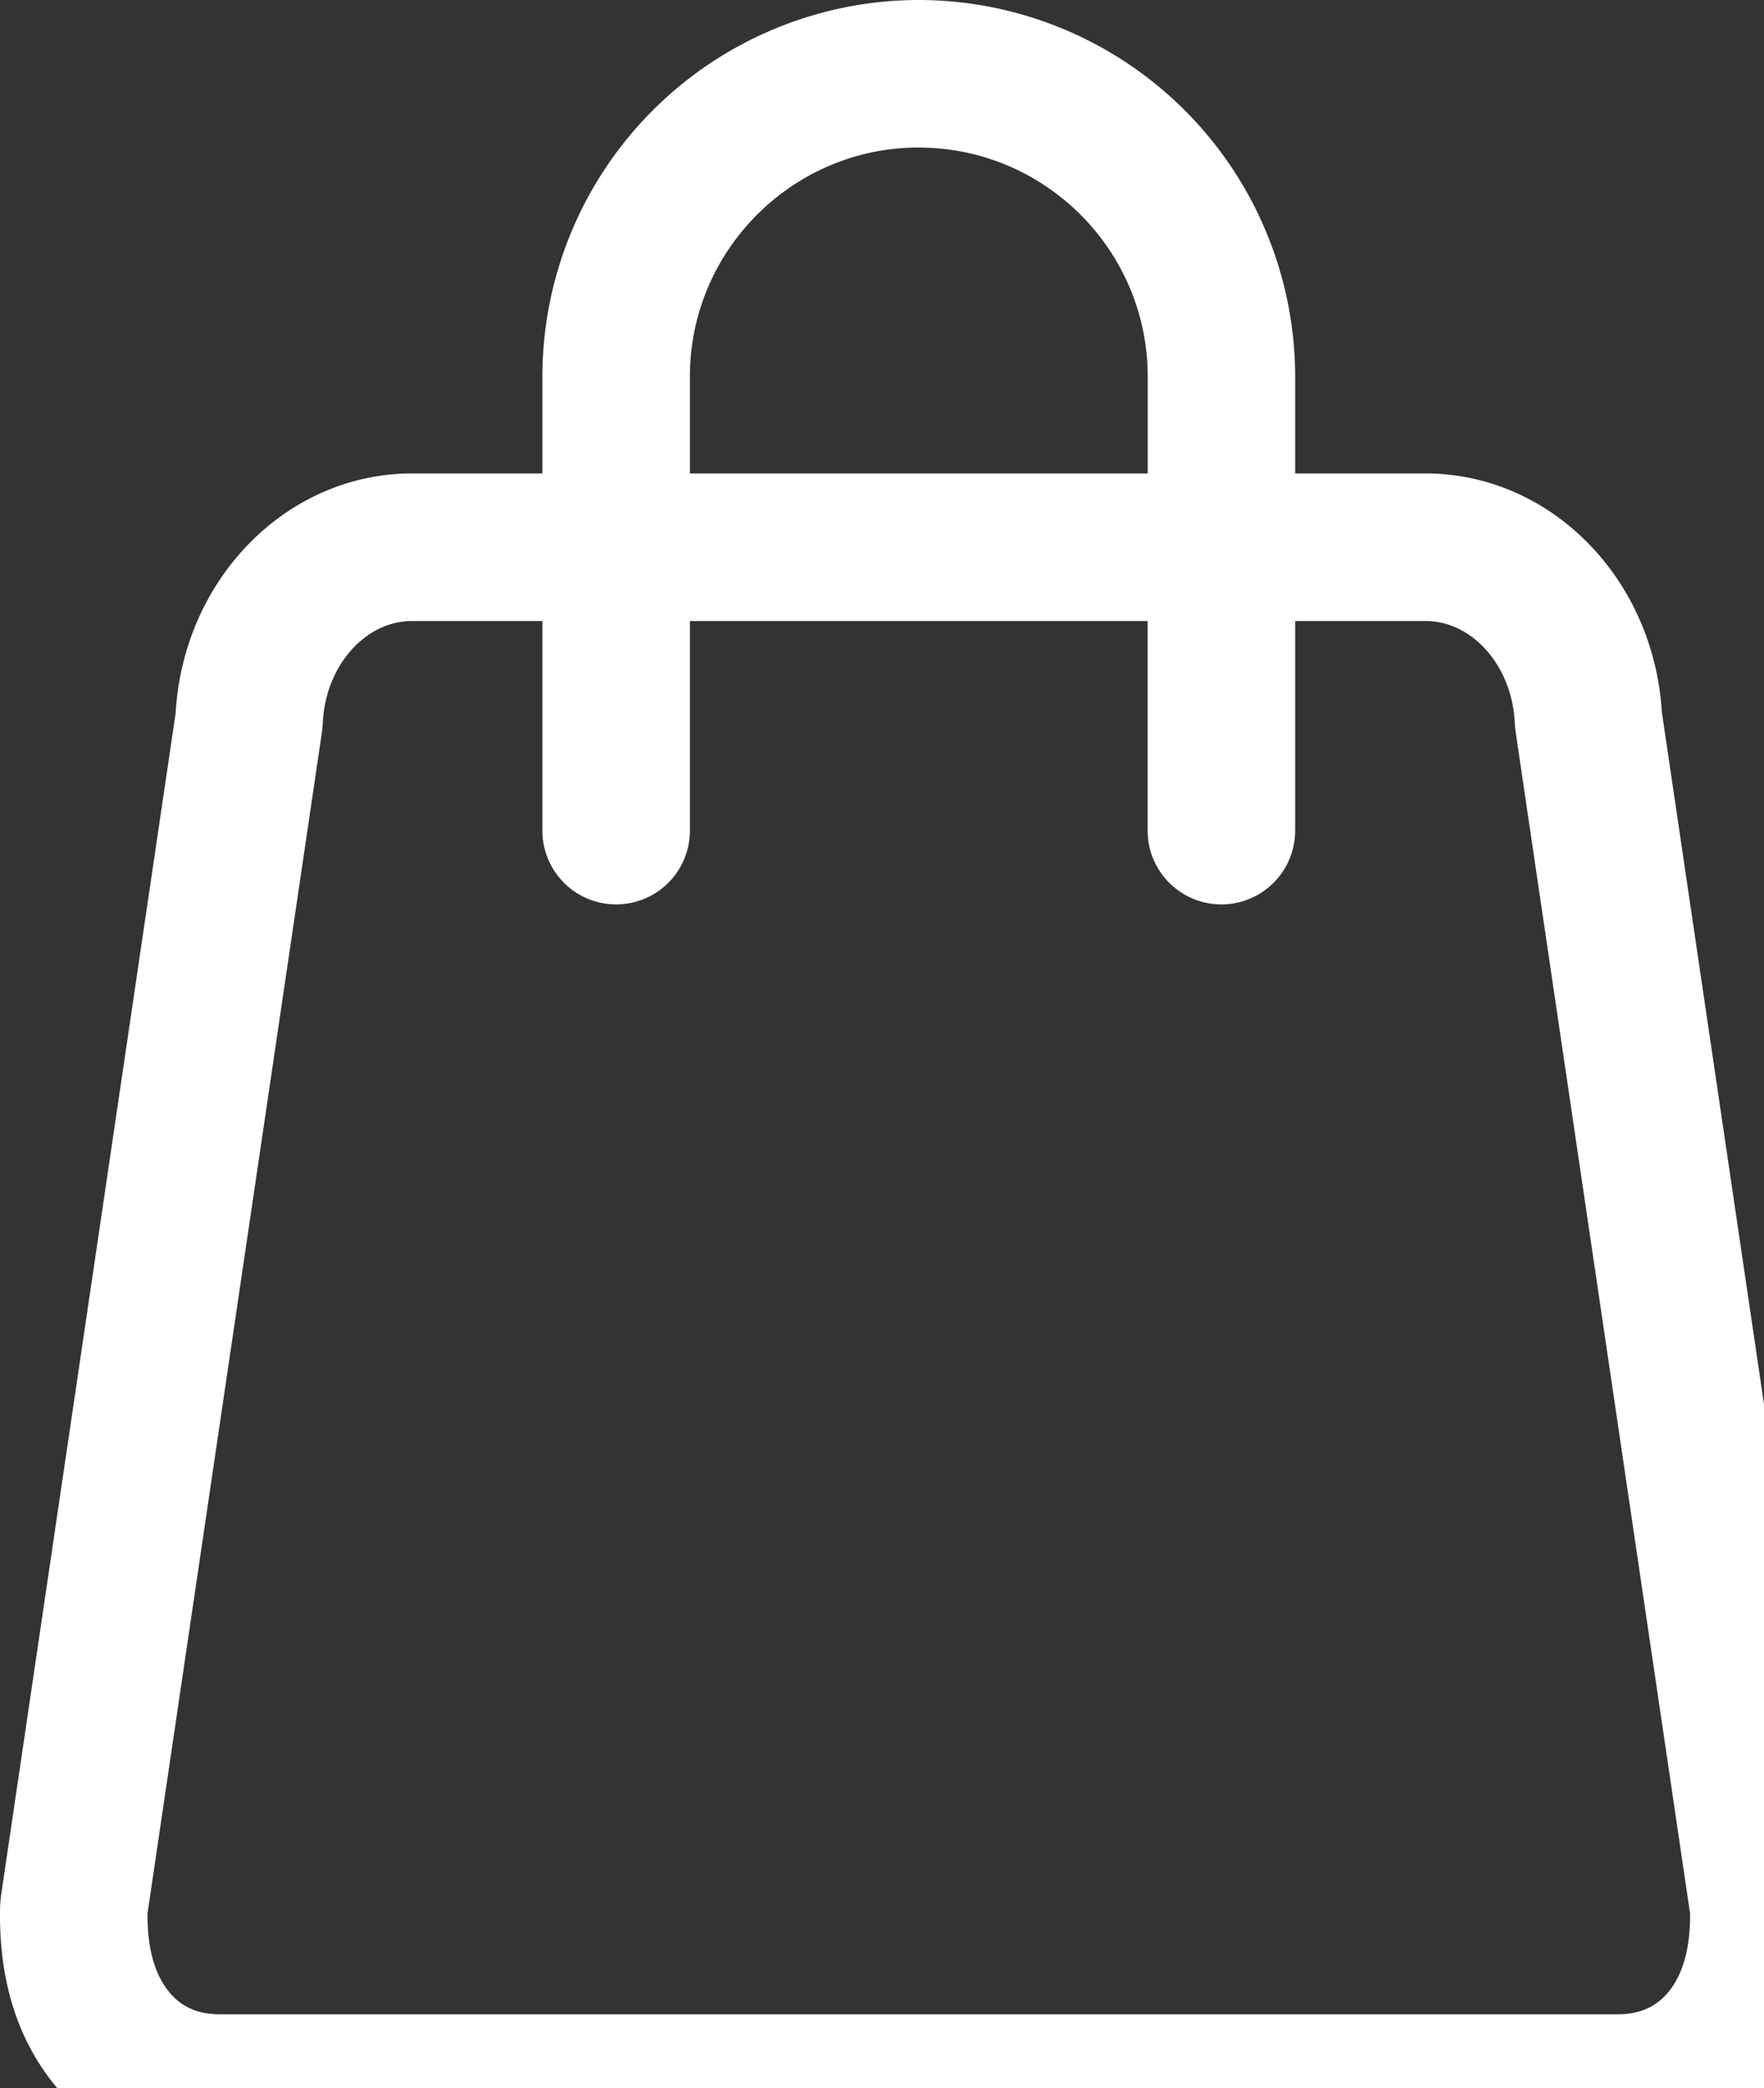
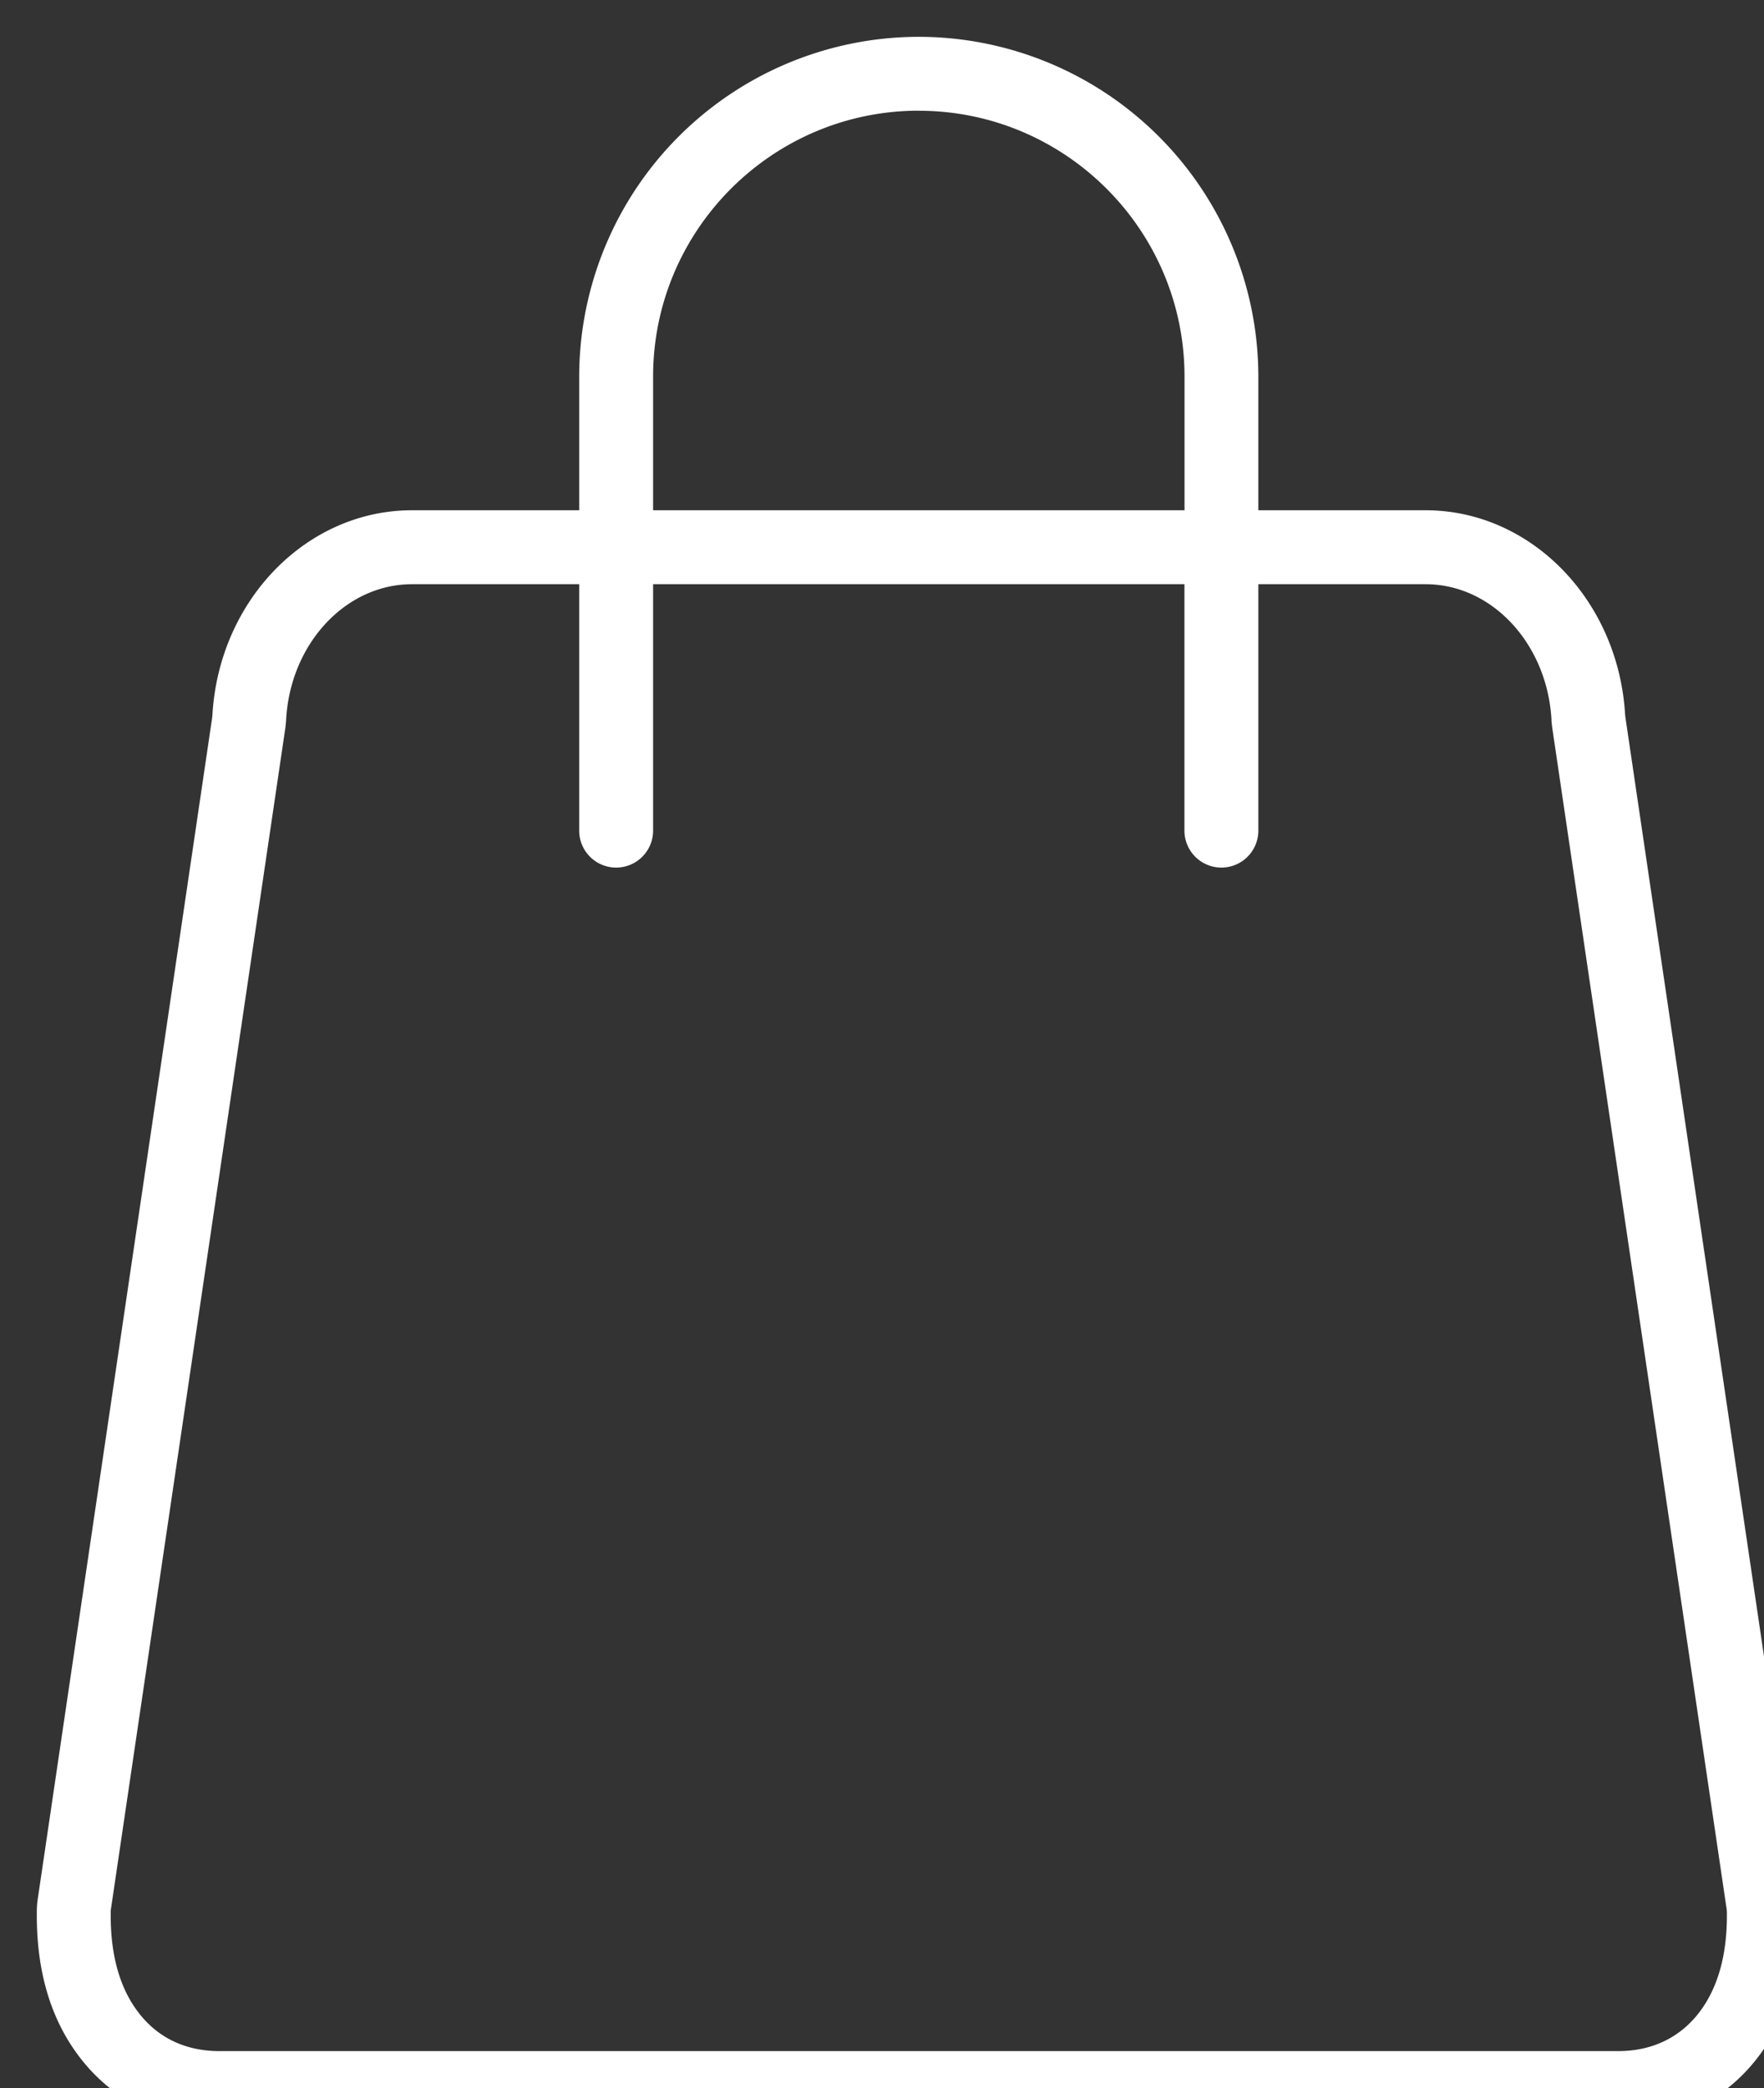
<svg xmlns="http://www.w3.org/2000/svg" width="23.963" height="28.356" viewBox="1745.019 37.822 23.963 28.356">
  <rect x="1745.019" y="37.822" width="23.963" height="28.356" fill="#333333" stroke="none" />
  <g data-name="Path 79">
    <path d="m1769.467 63.6-2.367-16.033-.005-.044c-.093-1.555-1.281-2.772-2.71-2.772h-2.272v-1.816a4.618 4.618 0 0 0-4.613-4.613 4.618 4.618 0 0 0-4.613 4.613v1.816h-2.272c-1.428 0-2.617 1.217-2.71 2.772l-.004.045-2.368 16.032c-.01.063-.014.127-.014.19v.046c0 .748.184 1.38.55 1.878.453.621 1.139.964 1.93.964h19.002c.791 0 1.477-.343 1.931-.964.365-.498.55-1.13.55-1.878v-.045c0-.065-.005-.129-.015-.192M1757.5 39.326c1.99 0 3.61 1.619 3.61 3.609v1.816h-7.219v-1.816c0-1.99 1.62-3.61 3.61-3.61m10.977 24.511c0 .53-.12.963-.356 1.286-.264.361-.651.552-1.121.552h-19.002c-.47 0-.857-.19-1.12-.552-.237-.323-.356-.756-.356-1.286v-.046c0-.015 0-.03.003-.044l2.37-16.044a.264.264 0 0 0 .002-.024l.007-.066.001-.021c.058-1.03.81-1.836 1.71-1.836h2.271v3.346a.502.502 0 1 0 1.004 0v-3.346h7.218v3.346a.502.502 0 1 0 1.004 0v-3.346h2.272c.9 0 1.65.806 1.71 1.836v.021l.007.066.003.024 2.363 16 .007.044.003.045v.045Z" fill="#fff" fill-rule="evenodd" />
-     <path d="m1769.467 63.6-2.367-16.033-.005-.044c-.093-1.555-1.281-2.772-2.71-2.772h-2.272v-1.816a4.618 4.618 0 0 0-4.613-4.613 4.618 4.618 0 0 0-4.613 4.613v1.816h-2.272c-1.428 0-2.617 1.217-2.71 2.772l-.004.045-2.368 16.032c-.01.063-.014.127-.014.19v.046c0 .748.184 1.38.55 1.878.453.621 1.139.964 1.93.964h19.002c.791 0 1.477-.343 1.931-.964.365-.498.55-1.13.55-1.878v-.045c0-.065-.005-.129-.015-.192M1757.5 39.326c1.99 0 3.61 1.619 3.61 3.609v1.816h-7.219v-1.816c0-1.99 1.62-3.61 3.61-3.61m10.977 24.511c0 .53-.12.963-.356 1.286-.264.361-.651.552-1.121.552h-19.002c-.47 0-.857-.19-1.12-.552-.237-.323-.356-.756-.356-1.286v-.046c0-.015 0-.03.003-.044l2.37-16.044a.264.264 0 0 0 .002-.024l.007-.066.001-.021c.058-1.03.81-1.836 1.71-1.836h2.271v3.346a.502.502 0 1 0 1.004 0v-3.346h7.218v3.346a.502.502 0 1 0 1.004 0v-3.346h2.272c.9 0 1.65.806 1.71 1.836v.021l.007.066.003.024 2.363 16 .007.044.003.045v.045Z" stroke-linejoin="round" stroke-linecap="round" stroke="#fff" fill="transparent" />
  </g>
</svg>